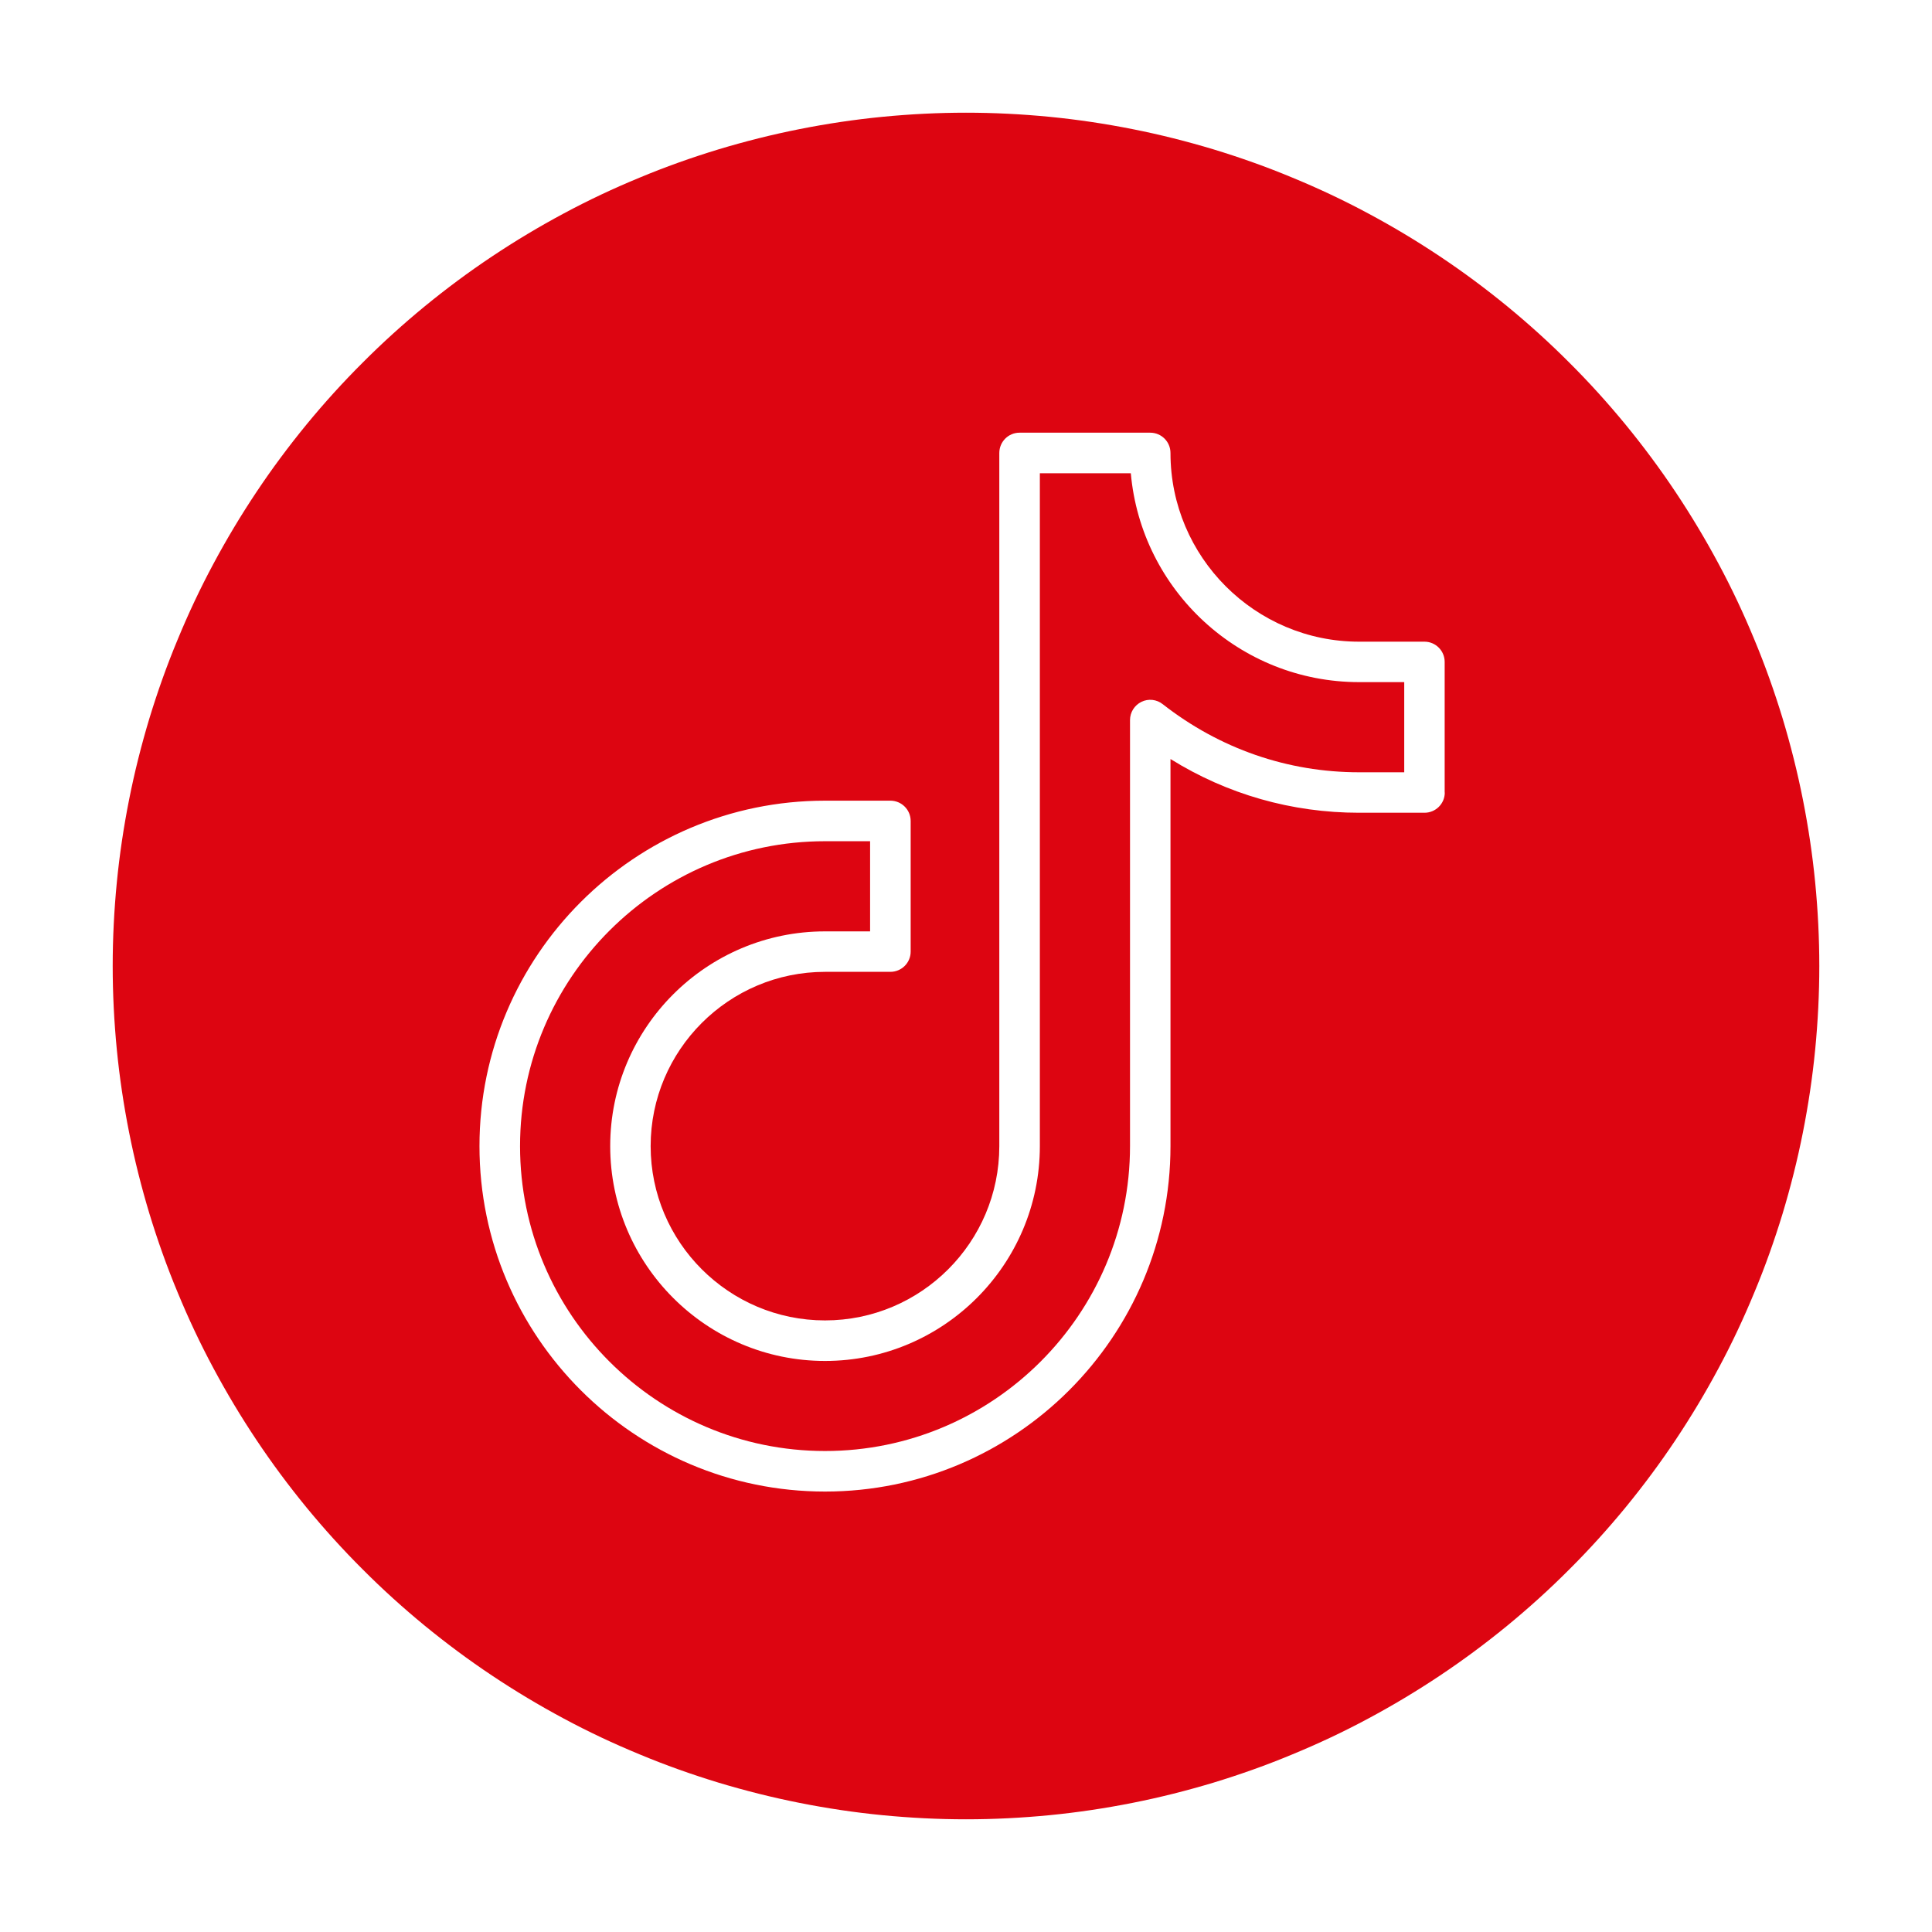
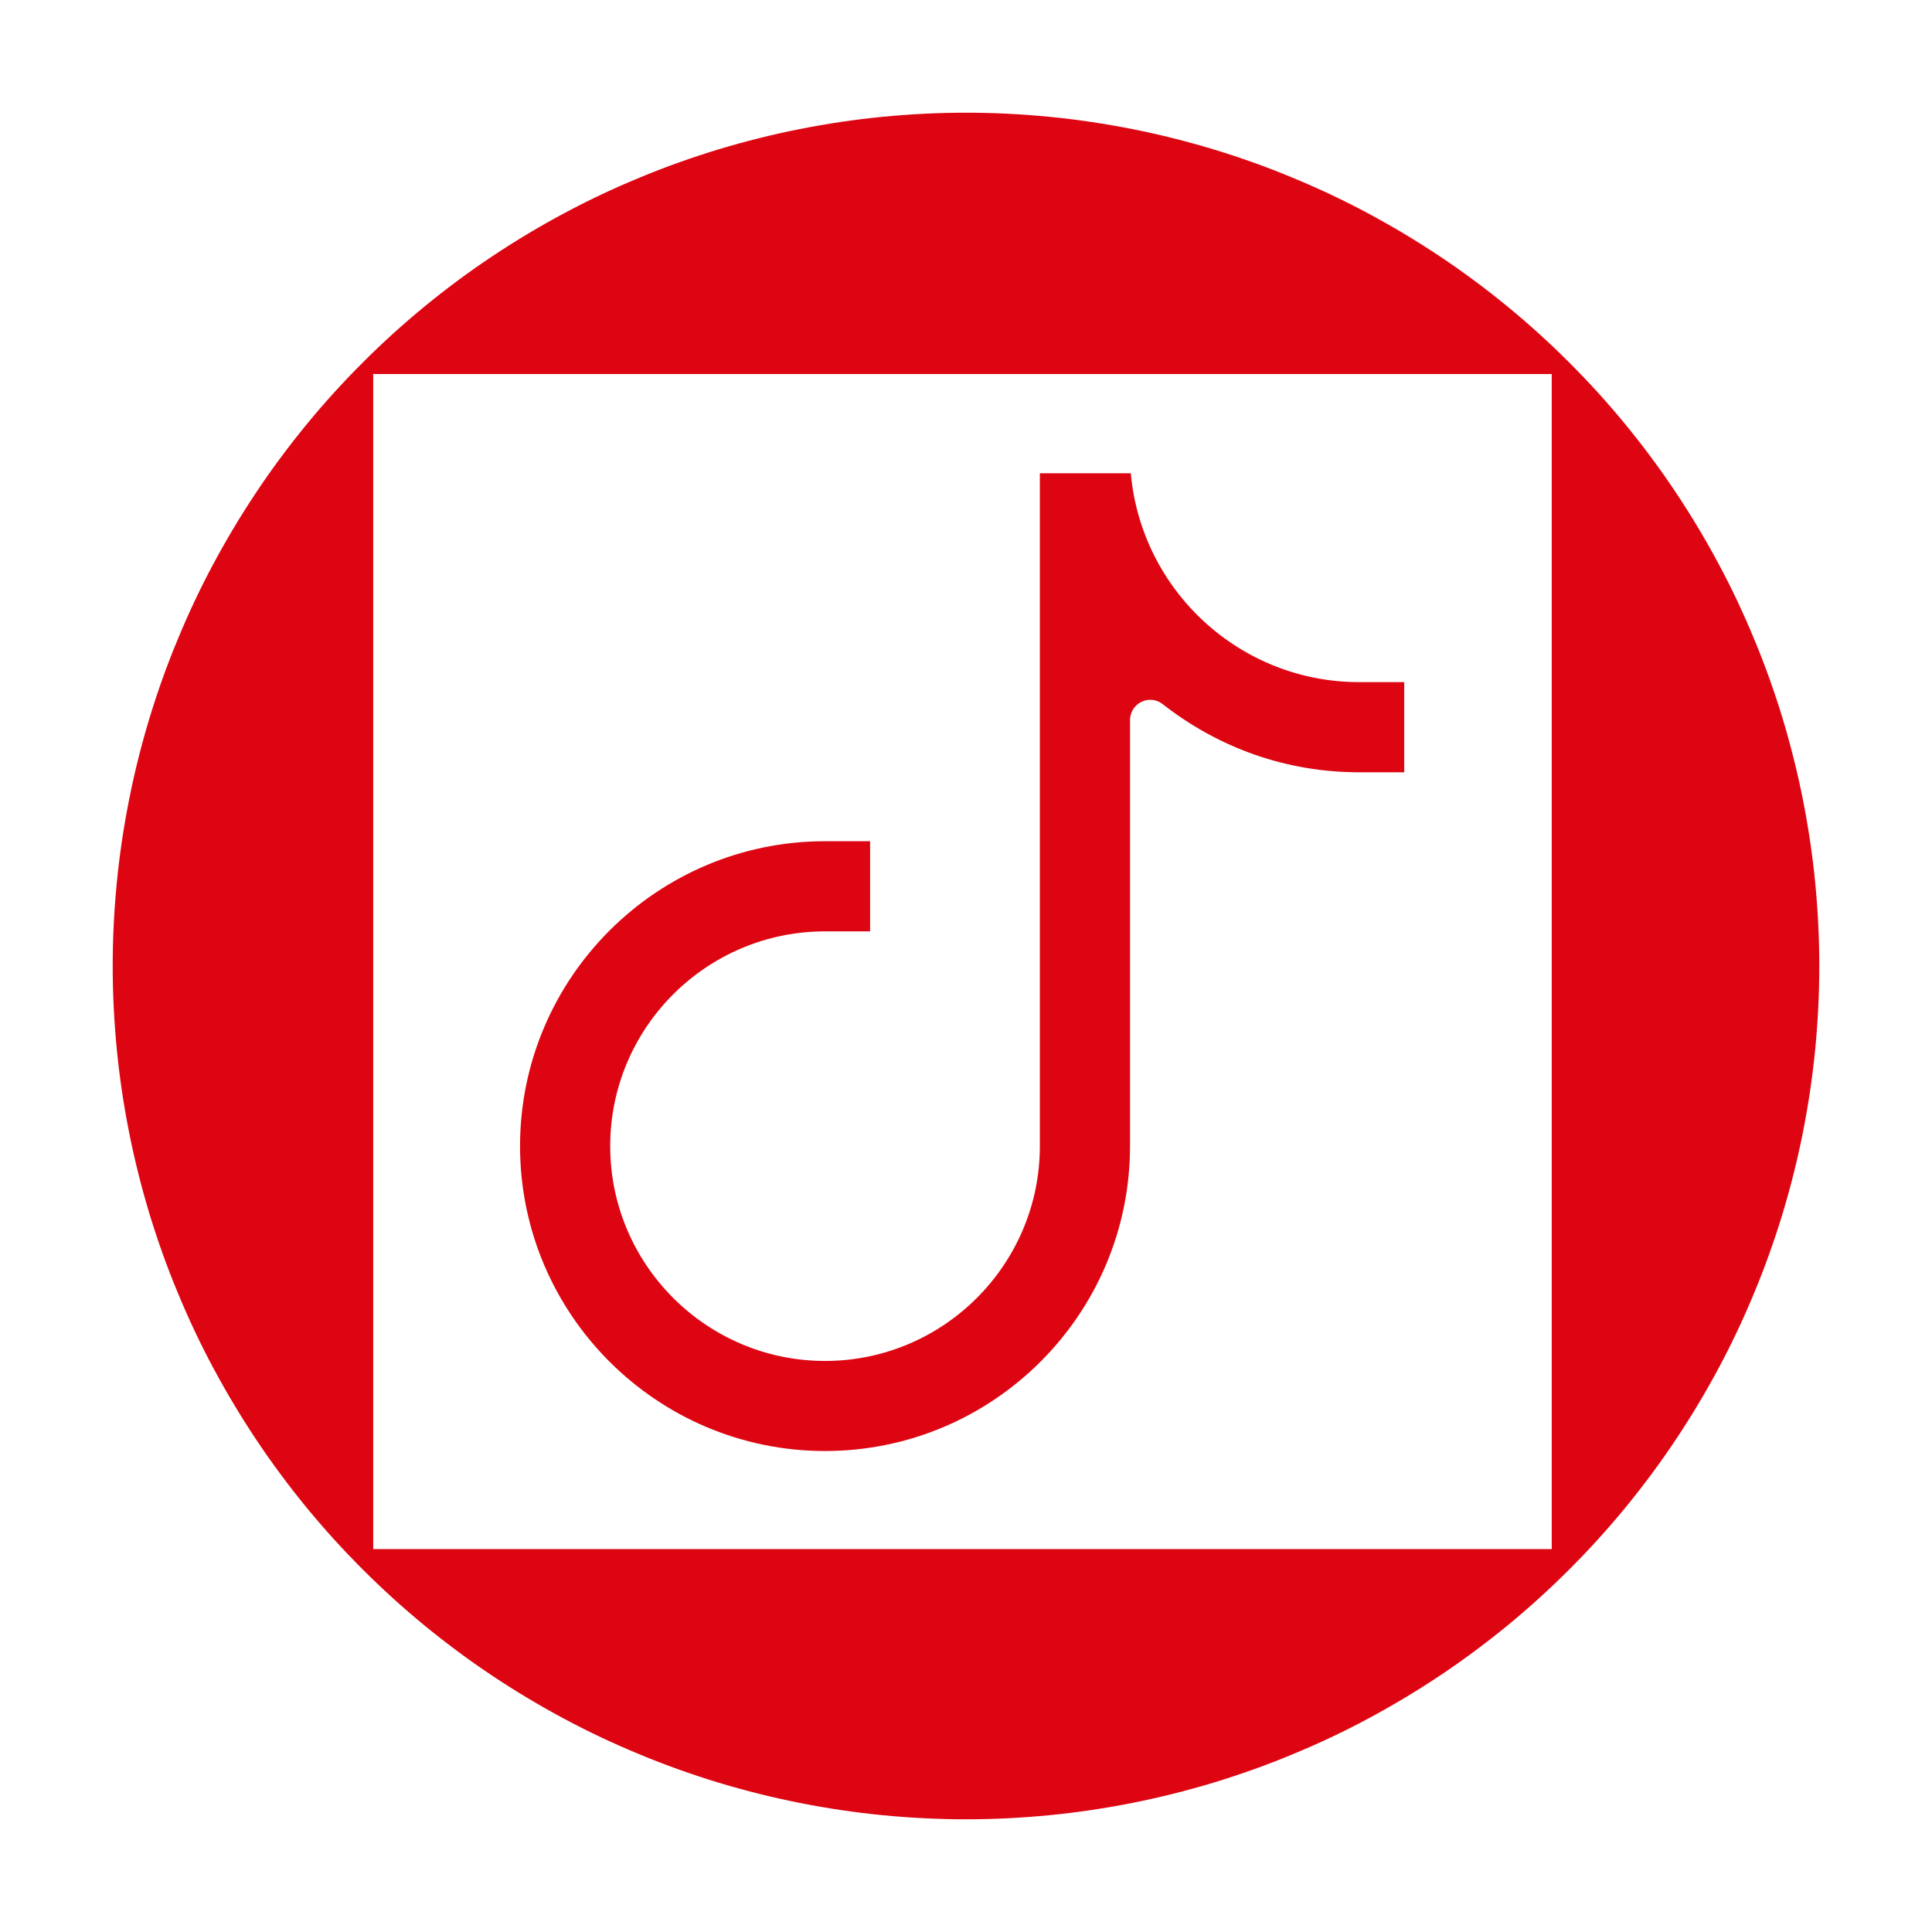
<svg xmlns="http://www.w3.org/2000/svg" width="100" viewBox="0 0 75 75" height="100" preserveAspectRatio="xMidYMid meet">
  <defs>
    <clipPath id="0da79a4952">
      <path d="M 24.191 28.316 L 50.84 28.316 L 50.84 46.844 L 24.191 46.844 Z M 24.191 28.316 " />
    </clipPath>
    <clipPath id="90671016ab">
      <path d="M 14.488 14.52 L 60.238 14.52 L 60.238 60.137 L 14.488 60.137 Z M 14.488 14.52 " />
    </clipPath>
    <clipPath id="bb938fd6b4">
-       <path d="M 12.977 12.977 L 61.727 12.977 L 61.727 61.727 L 12.977 61.727 Z M 12.977 12.977 " />
-     </clipPath>
+       </clipPath>
  </defs>
  <g id="57256d9413">
    <rect x="0" width="75" y="0" height="75" style="fill:#ffffff;fill-opacity:1;stroke:none;" />
    <rect x="0" width="75" y="0" height="75" style="fill:#ffffff;fill-opacity:1;stroke:none;" />
    <rect x="0" width="75" y="0" height="75" style="fill:#ffffff;fill-opacity:1;stroke:none;" />
    <path style=" stroke:none;fill-rule:nonzero;fill:#dd0511;fill-opacity:1;" d="M 70.625 37.5 C 70.625 38.586 70.57 39.668 70.465 40.746 C 70.359 41.828 70.199 42.898 69.988 43.961 C 69.777 45.027 69.512 46.078 69.199 47.117 C 68.883 48.152 68.52 49.176 68.102 50.176 C 67.688 51.18 67.227 52.16 66.715 53.113 C 66.203 54.07 65.645 55 65.043 55.902 C 64.441 56.805 63.793 57.676 63.105 58.516 C 62.418 59.352 61.691 60.156 60.922 60.922 C 60.156 61.691 59.352 62.418 58.516 63.105 C 57.676 63.793 56.805 64.441 55.902 65.043 C 55 65.645 54.07 66.203 53.113 66.715 C 52.16 67.227 51.18 67.688 50.176 68.102 C 49.176 68.52 48.152 68.883 47.117 69.199 C 46.078 69.512 45.027 69.777 43.961 69.988 C 42.898 70.199 41.828 70.359 40.746 70.465 C 39.668 70.57 38.586 70.625 37.5 70.625 C 36.414 70.625 35.332 70.57 34.254 70.465 C 33.172 70.359 32.102 70.199 31.039 69.988 C 29.973 69.777 28.922 69.512 27.883 69.199 C 26.848 68.883 25.824 68.52 24.824 68.102 C 23.82 67.688 22.84 67.227 21.887 66.715 C 20.93 66.203 20 65.645 19.098 65.043 C 18.195 64.441 17.324 63.793 16.484 63.105 C 15.648 62.418 14.844 61.691 14.078 60.922 C 13.309 60.156 12.582 59.352 11.895 58.516 C 11.207 57.676 10.559 56.805 9.957 55.902 C 9.355 55 8.797 54.07 8.285 53.113 C 7.773 52.16 7.312 51.18 6.898 50.176 C 6.48 49.176 6.117 48.152 5.801 47.117 C 5.488 46.078 5.223 45.027 5.012 43.961 C 4.801 42.898 4.641 41.828 4.535 40.746 C 4.43 39.668 4.375 38.586 4.375 37.5 C 4.375 36.414 4.43 35.332 4.535 34.254 C 4.641 33.172 4.801 32.102 5.012 31.039 C 5.223 29.973 5.488 28.922 5.801 27.883 C 6.117 26.848 6.48 25.824 6.898 24.824 C 7.312 23.82 7.773 22.84 8.285 21.887 C 8.797 20.93 9.355 20 9.957 19.098 C 10.559 18.195 11.207 17.324 11.895 16.484 C 12.582 15.648 13.309 14.844 14.078 14.078 C 14.844 13.309 15.648 12.582 16.484 11.895 C 17.324 11.207 18.195 10.559 19.098 9.957 C 20 9.355 20.93 8.797 21.887 8.285 C 22.84 7.773 23.82 7.312 24.824 6.898 C 25.824 6.48 26.848 6.117 27.883 5.801 C 28.922 5.488 29.973 5.223 31.039 5.012 C 32.102 4.801 33.172 4.641 34.254 4.535 C 35.332 4.43 36.414 4.375 37.5 4.375 C 38.586 4.375 39.668 4.43 40.746 4.535 C 41.828 4.641 42.898 4.801 43.961 5.012 C 45.027 5.223 46.078 5.488 47.117 5.801 C 48.152 6.117 49.176 6.48 50.176 6.898 C 51.18 7.312 52.16 7.773 53.113 8.285 C 54.07 8.797 55 9.355 55.902 9.957 C 56.805 10.559 57.676 11.207 58.516 11.895 C 59.352 12.582 60.156 13.309 60.922 14.078 C 61.691 14.844 62.418 15.648 63.105 16.484 C 63.793 17.324 64.441 18.195 65.043 19.098 C 65.645 20 66.203 20.93 66.715 21.887 C 67.227 22.84 67.688 23.82 68.102 24.824 C 68.52 25.824 68.883 26.848 69.199 27.883 C 69.512 28.922 69.777 29.973 69.988 31.039 C 70.199 32.102 70.359 33.172 70.465 34.254 C 70.57 35.332 70.625 36.414 70.625 37.5 Z M 70.625 37.5 " />
    <g clip-rule="nonzero" clip-path="url(#0da79a4952)">
      <path style=" stroke:none;fill-rule:nonzero;fill:#ffffff;fill-opacity:1;" d="M 37.539 28.316 C 40.953 28.477 43.691 28.594 46.426 28.734 C 46.941 28.758 47.445 28.836 47.945 28.969 C 48.277 29.043 48.59 29.168 48.883 29.344 C 49.176 29.516 49.434 29.734 49.656 29.992 C 49.879 30.25 50.055 30.535 50.188 30.848 C 50.316 31.164 50.395 31.492 50.418 31.832 C 50.641 33.922 50.828 36.027 50.84 38.125 C 50.82 39.902 50.688 41.668 50.43 43.422 C 50.391 43.824 50.281 44.207 50.102 44.57 C 49.922 44.934 49.688 45.254 49.391 45.531 C 49.098 45.809 48.766 46.027 48.395 46.184 C 48.02 46.344 47.633 46.43 47.23 46.449 C 44.449 46.641 41.664 46.812 38.879 46.84 C 35.773 46.871 32.668 46.742 29.566 46.652 C 28.852 46.629 28.145 46.535 27.449 46.379 C 27.066 46.309 26.703 46.18 26.363 45.992 C 26.02 45.805 25.719 45.566 25.453 45.281 C 25.191 44.996 24.977 44.676 24.816 44.32 C 24.656 43.969 24.559 43.598 24.516 43.211 C 24.207 40.918 24.109 38.617 24.227 36.305 C 24.273 34.785 24.453 33.266 24.605 31.75 C 24.668 31.363 24.793 30.996 24.98 30.648 C 25.168 30.301 25.41 29.996 25.703 29.73 C 25.992 29.465 26.32 29.258 26.684 29.102 C 27.047 28.949 27.426 28.859 27.82 28.836 C 31.277 28.609 34.742 28.461 37.539 28.316 M 35 33.547 L 35 41.734 L 41.66 37.645 L 35 33.547 " />
    </g>
    <g clip-rule="nonzero" clip-path="url(#90671016ab)">
      <path style=" stroke:none;fill-rule:nonzero;fill:#ffffff;fill-opacity:1;" d="M 14.488 14.52 L 60.281 14.52 L 60.281 60.137 L 14.488 60.137 Z M 14.488 14.52 " />
    </g>
    <path style=" stroke:none;fill-rule:nonzero;fill:#dd0511;fill-opacity:1;" d="M 43.898 18.371 L 40.367 18.371 L 40.367 44.492 C 40.367 49.09 36.625 52.832 32.027 52.832 C 27.43 52.832 23.688 49.09 23.688 44.492 C 23.688 39.895 27.43 36.156 32.027 36.156 L 33.777 36.156 L 33.777 32.656 L 32.027 32.656 C 25.5 32.656 20.188 37.965 20.188 44.492 C 20.188 51.02 25.5 56.328 32.027 56.328 C 38.555 56.328 43.867 51.02 43.867 44.492 L 43.867 27.953 C 43.867 27.652 44.039 27.379 44.309 27.246 C 44.578 27.113 44.902 27.148 45.137 27.336 C 47.348 29.066 49.984 29.98 52.762 29.98 L 54.512 29.98 L 54.512 26.48 L 52.762 26.48 C 48.121 26.48 44.301 22.91 43.898 18.371 Z M 43.898 18.371 " />
    <g clip-rule="nonzero" clip-path="url(#bb938fd6b4)">
      <path style=" stroke:none;fill-rule:nonzero;fill:#dd0511;fill-opacity:1;" d="M 57.008 12.977 L 17.691 12.977 C 15.09 12.977 12.977 15.09 12.977 17.691 L 12.977 57.008 C 12.977 59.609 15.09 61.727 17.691 61.727 L 57.008 61.727 C 59.609 61.727 61.727 59.609 61.727 57.008 L 61.727 17.691 C 61.727 15.09 59.609 12.977 57.008 12.977 Z M 56.086 30.766 C 56.086 31.199 55.734 31.551 55.297 31.551 L 52.762 31.551 C 50.145 31.551 47.641 30.836 45.438 29.465 L 45.438 44.492 C 45.438 51.887 39.422 57.902 32.027 57.902 C 24.633 57.902 18.613 51.887 18.613 44.492 C 18.613 37.098 24.633 31.082 32.027 31.082 L 34.562 31.082 C 35 31.082 35.352 31.434 35.352 31.871 L 35.352 36.941 C 35.352 37.375 35 37.727 34.562 37.727 L 32.027 37.727 C 28.297 37.727 25.258 40.762 25.258 44.492 C 25.258 48.223 28.297 51.258 32.027 51.258 C 35.758 51.258 38.793 48.223 38.793 44.492 L 38.793 17.586 C 38.793 17.148 39.145 16.797 39.578 16.797 L 44.652 16.797 C 45.086 16.797 45.438 17.148 45.438 17.586 C 45.438 21.625 48.723 24.91 52.762 24.91 L 55.297 24.91 C 55.73 24.91 56.082 25.262 56.082 25.695 L 56.082 30.766 Z M 56.086 30.766 " />
    </g>
  </g>
</svg>